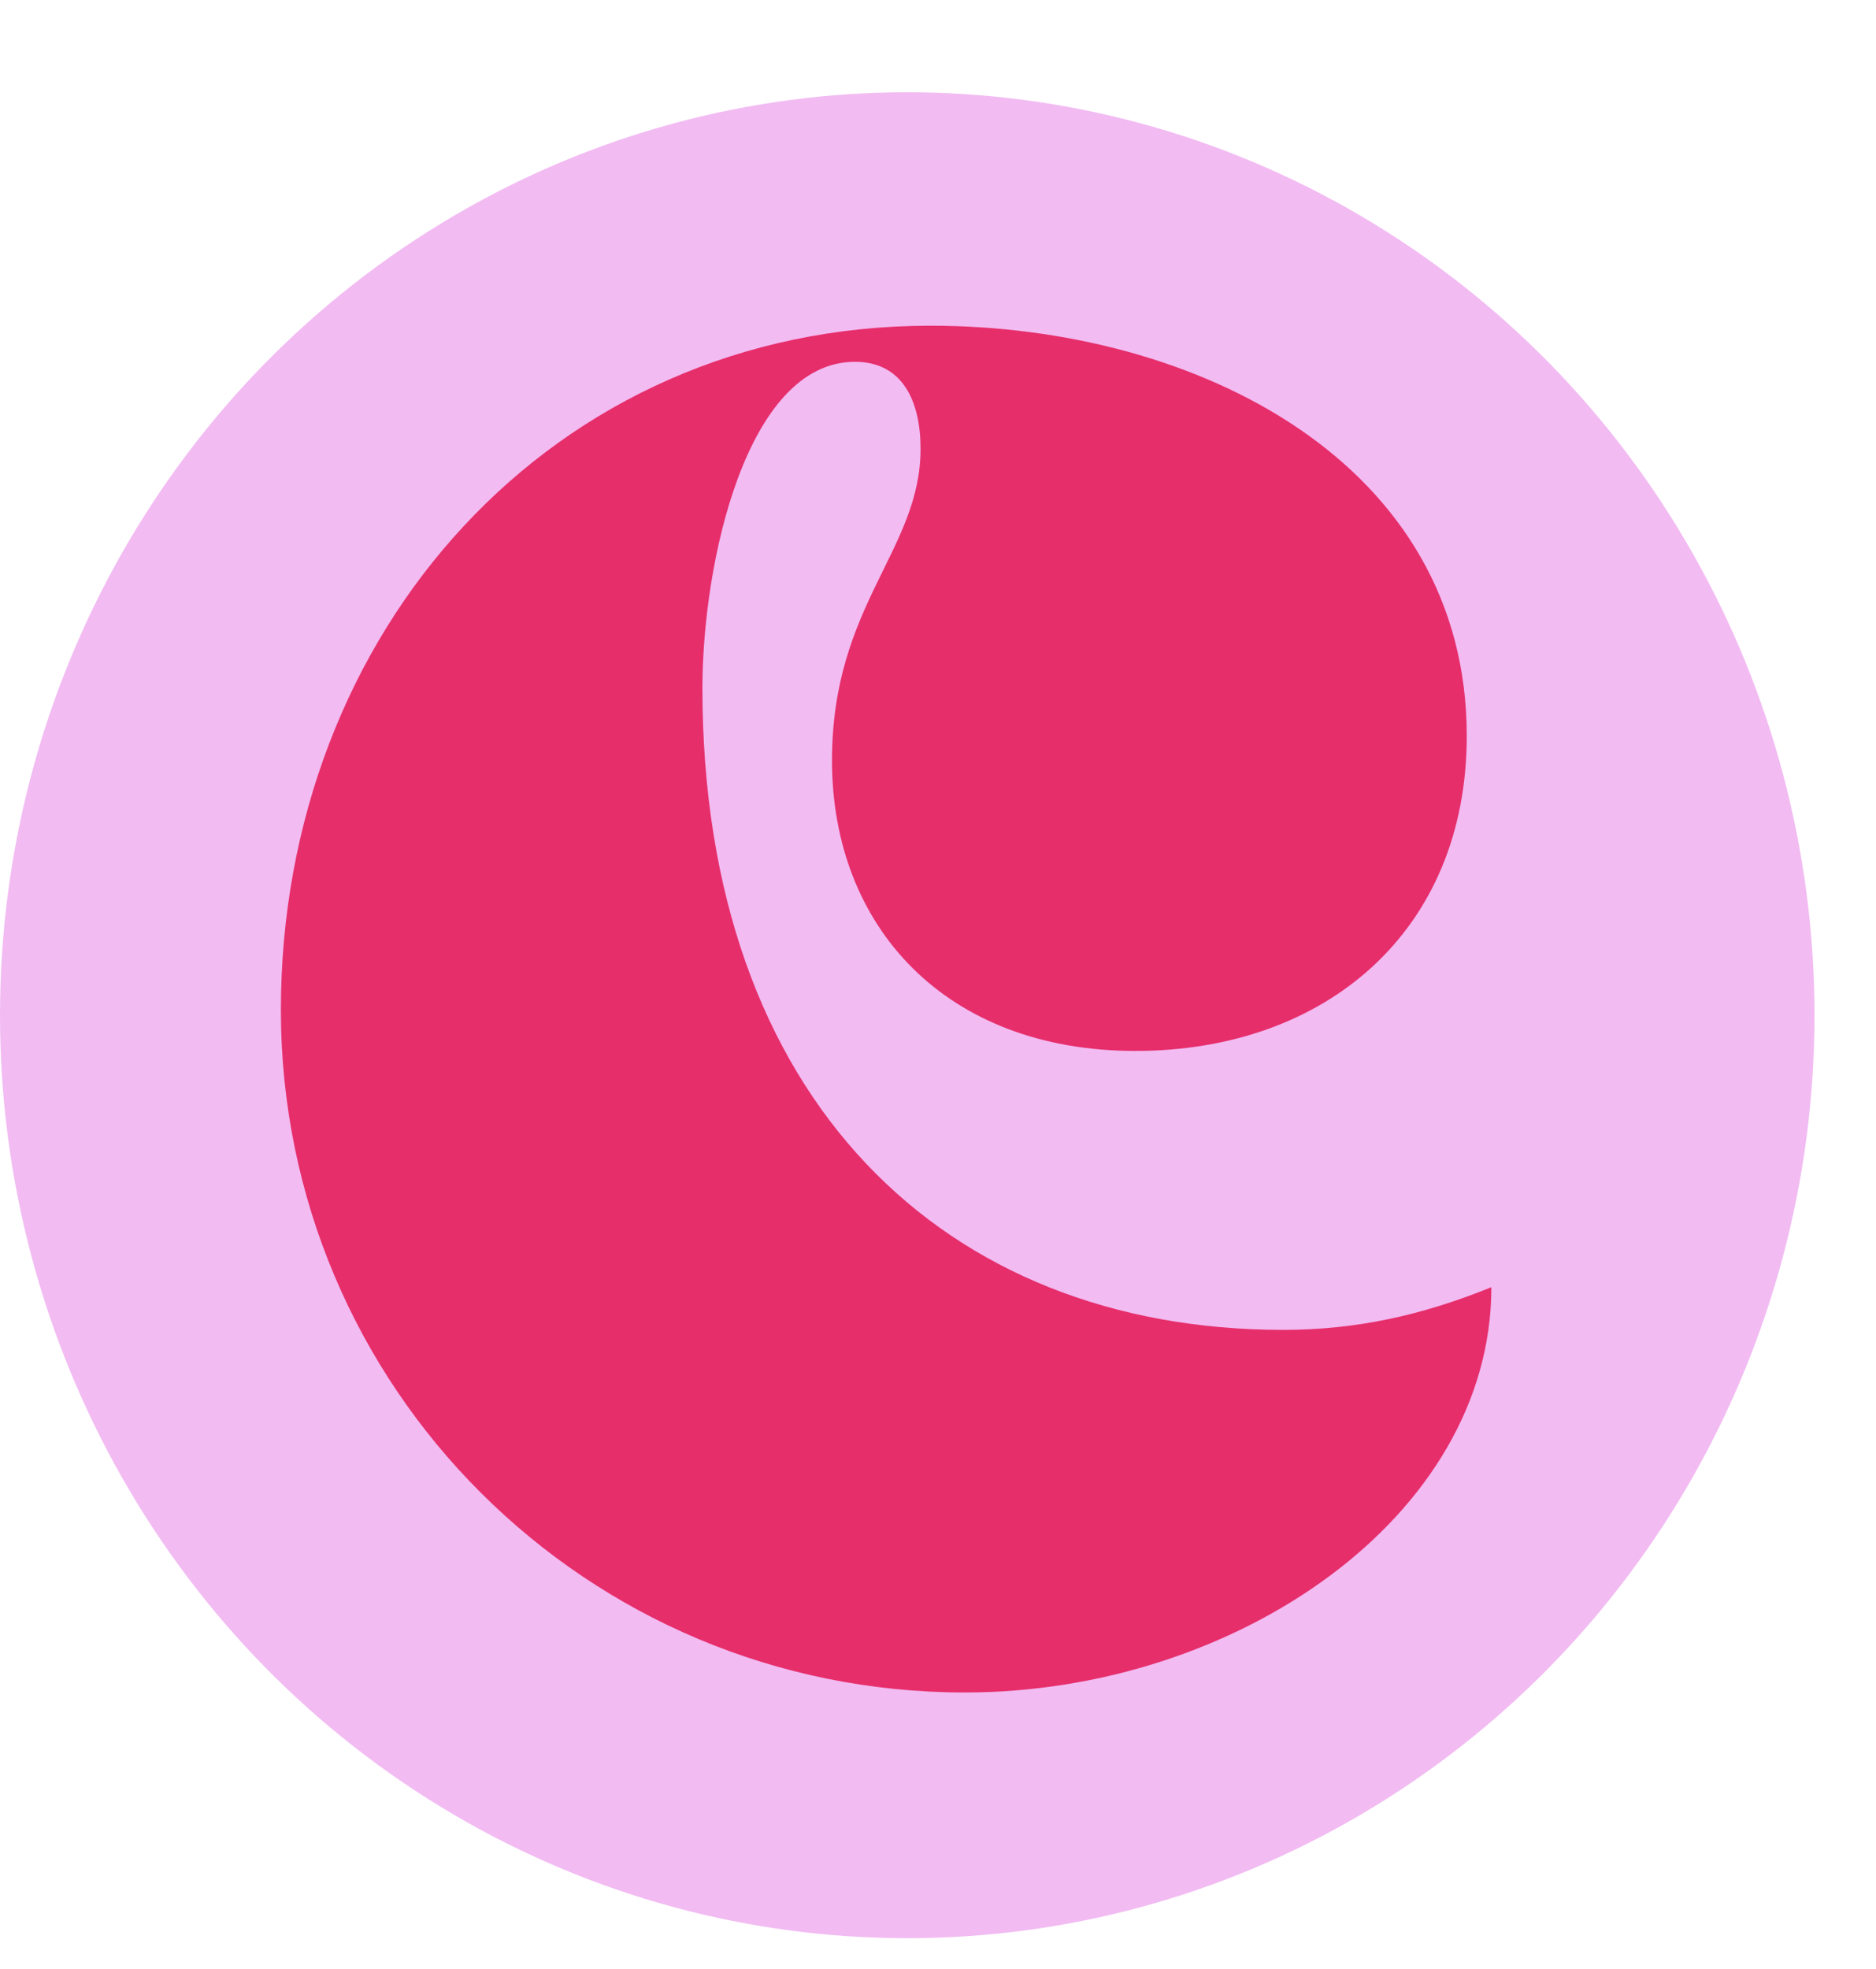
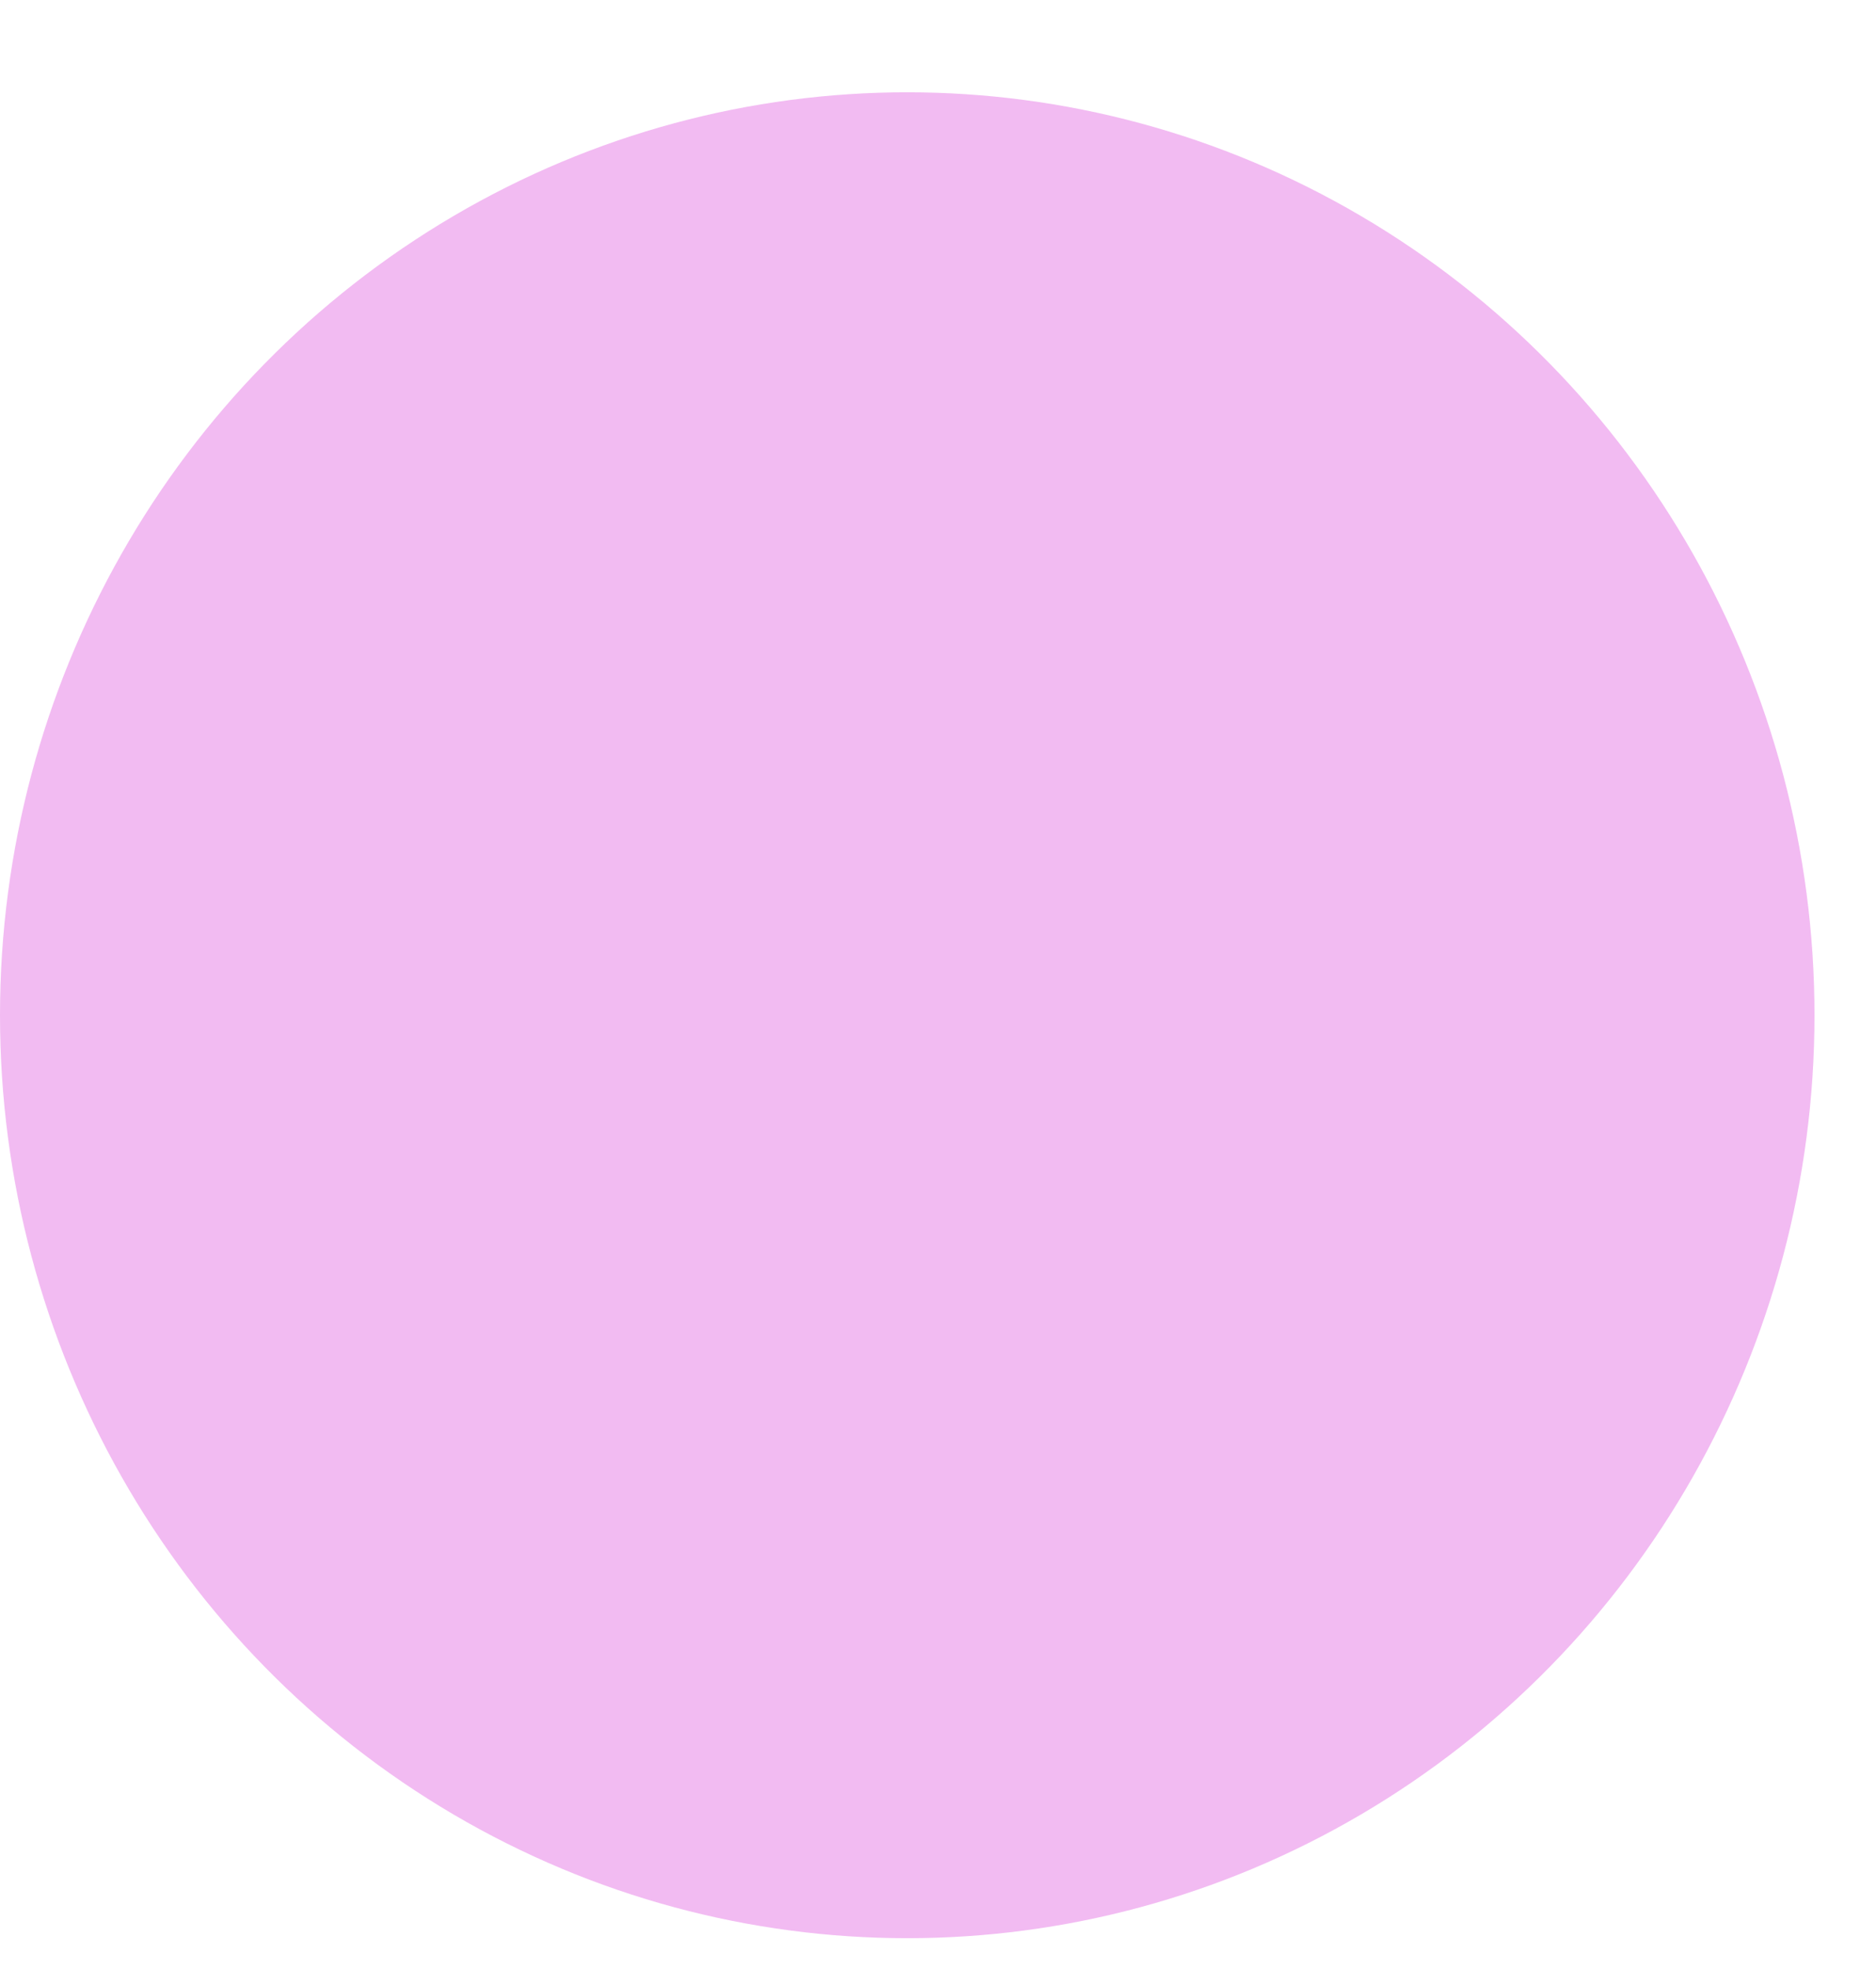
<svg xmlns="http://www.w3.org/2000/svg" width="61" height="64" viewBox="0 0 61 64" fill="none">
  <ellipse cx="29.5" cy="33" rx="29.5" ry="30" fill="#F2BBF2" />
-   <path d="M9.133 32.827C9.133 20.56 17.933 10.587 30.253 10.587C38.947 10.587 47.693 15.067 47.693 23.92C47.693 30.267 43.107 34.16 36.92 34.16C30.733 34.16 27.053 30.107 27.053 24.72C27.053 19.653 29.933 17.893 29.933 14.587C29.933 13.04 29.347 11.76 27.8 11.76C24.28 11.76 22.84 18.267 22.84 22.373C22.84 35.76 30.733 43.227 41.72 43.227C44.12 43.227 46.253 42.747 48.493 41.84C48.493 49.307 40.173 55.013 31.373 55.013C19.053 55.013 9.133 45.093 9.133 32.827Z" fill="#E62E6B" />
</svg>